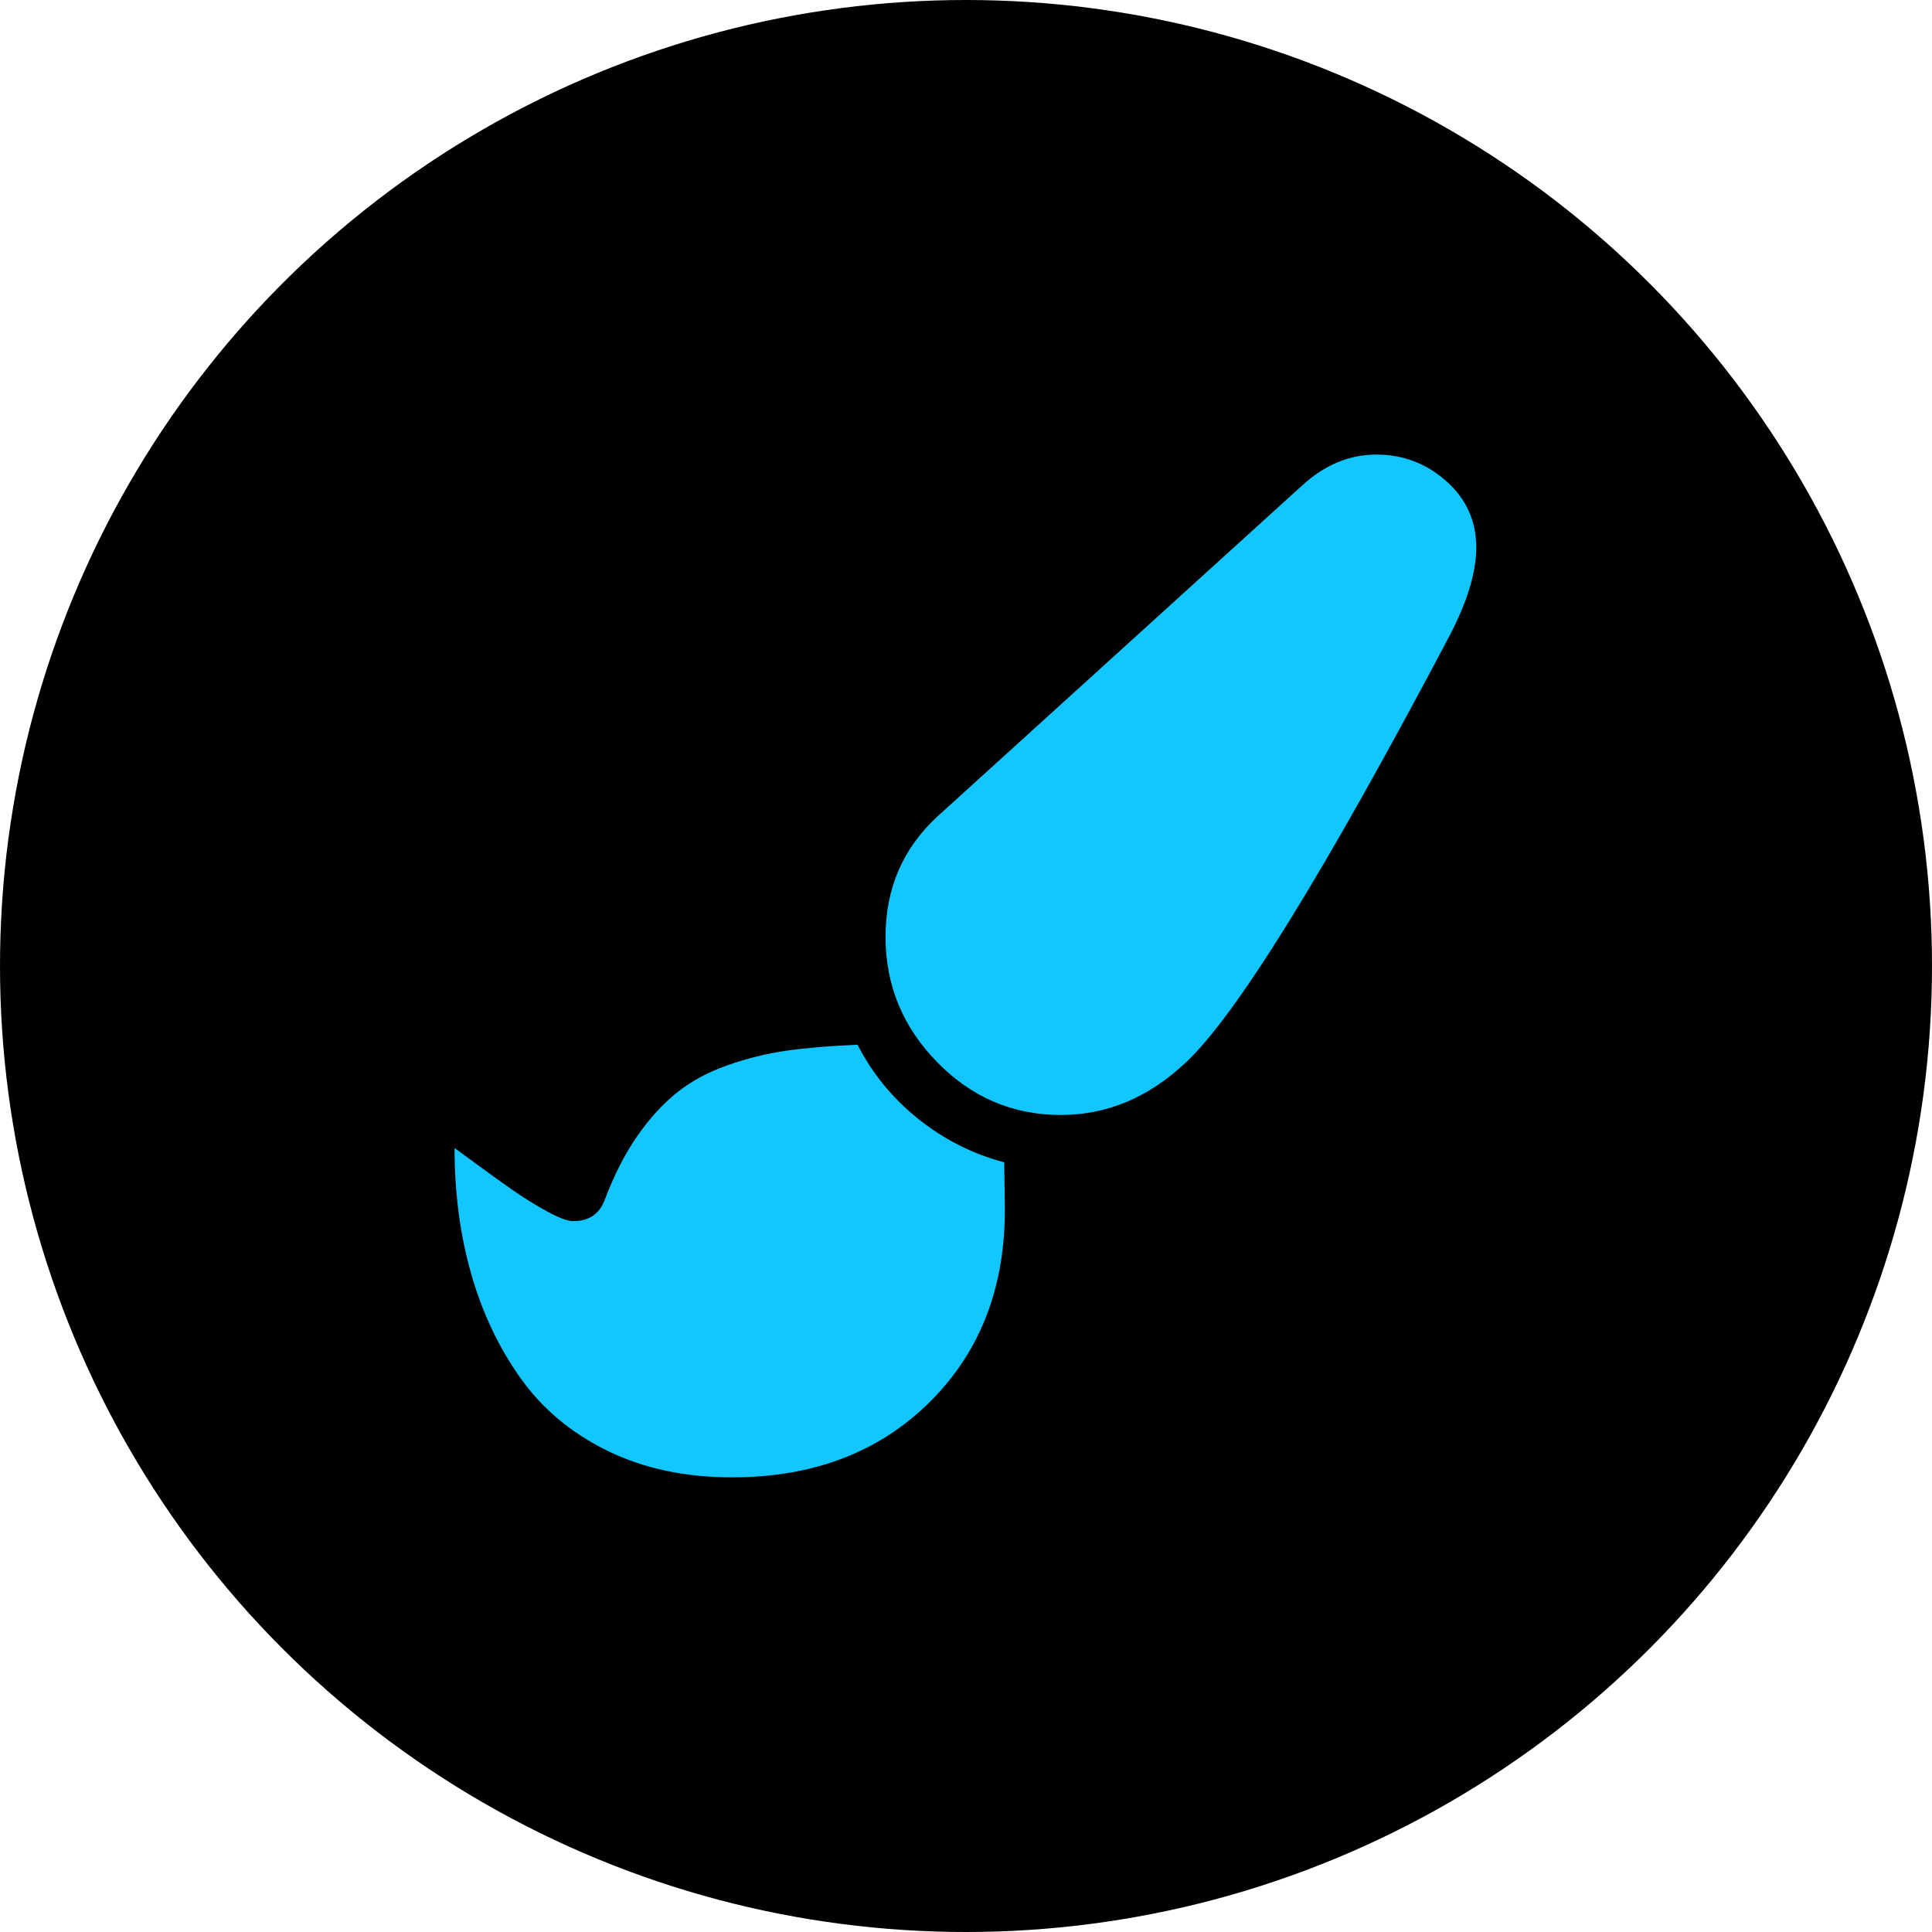
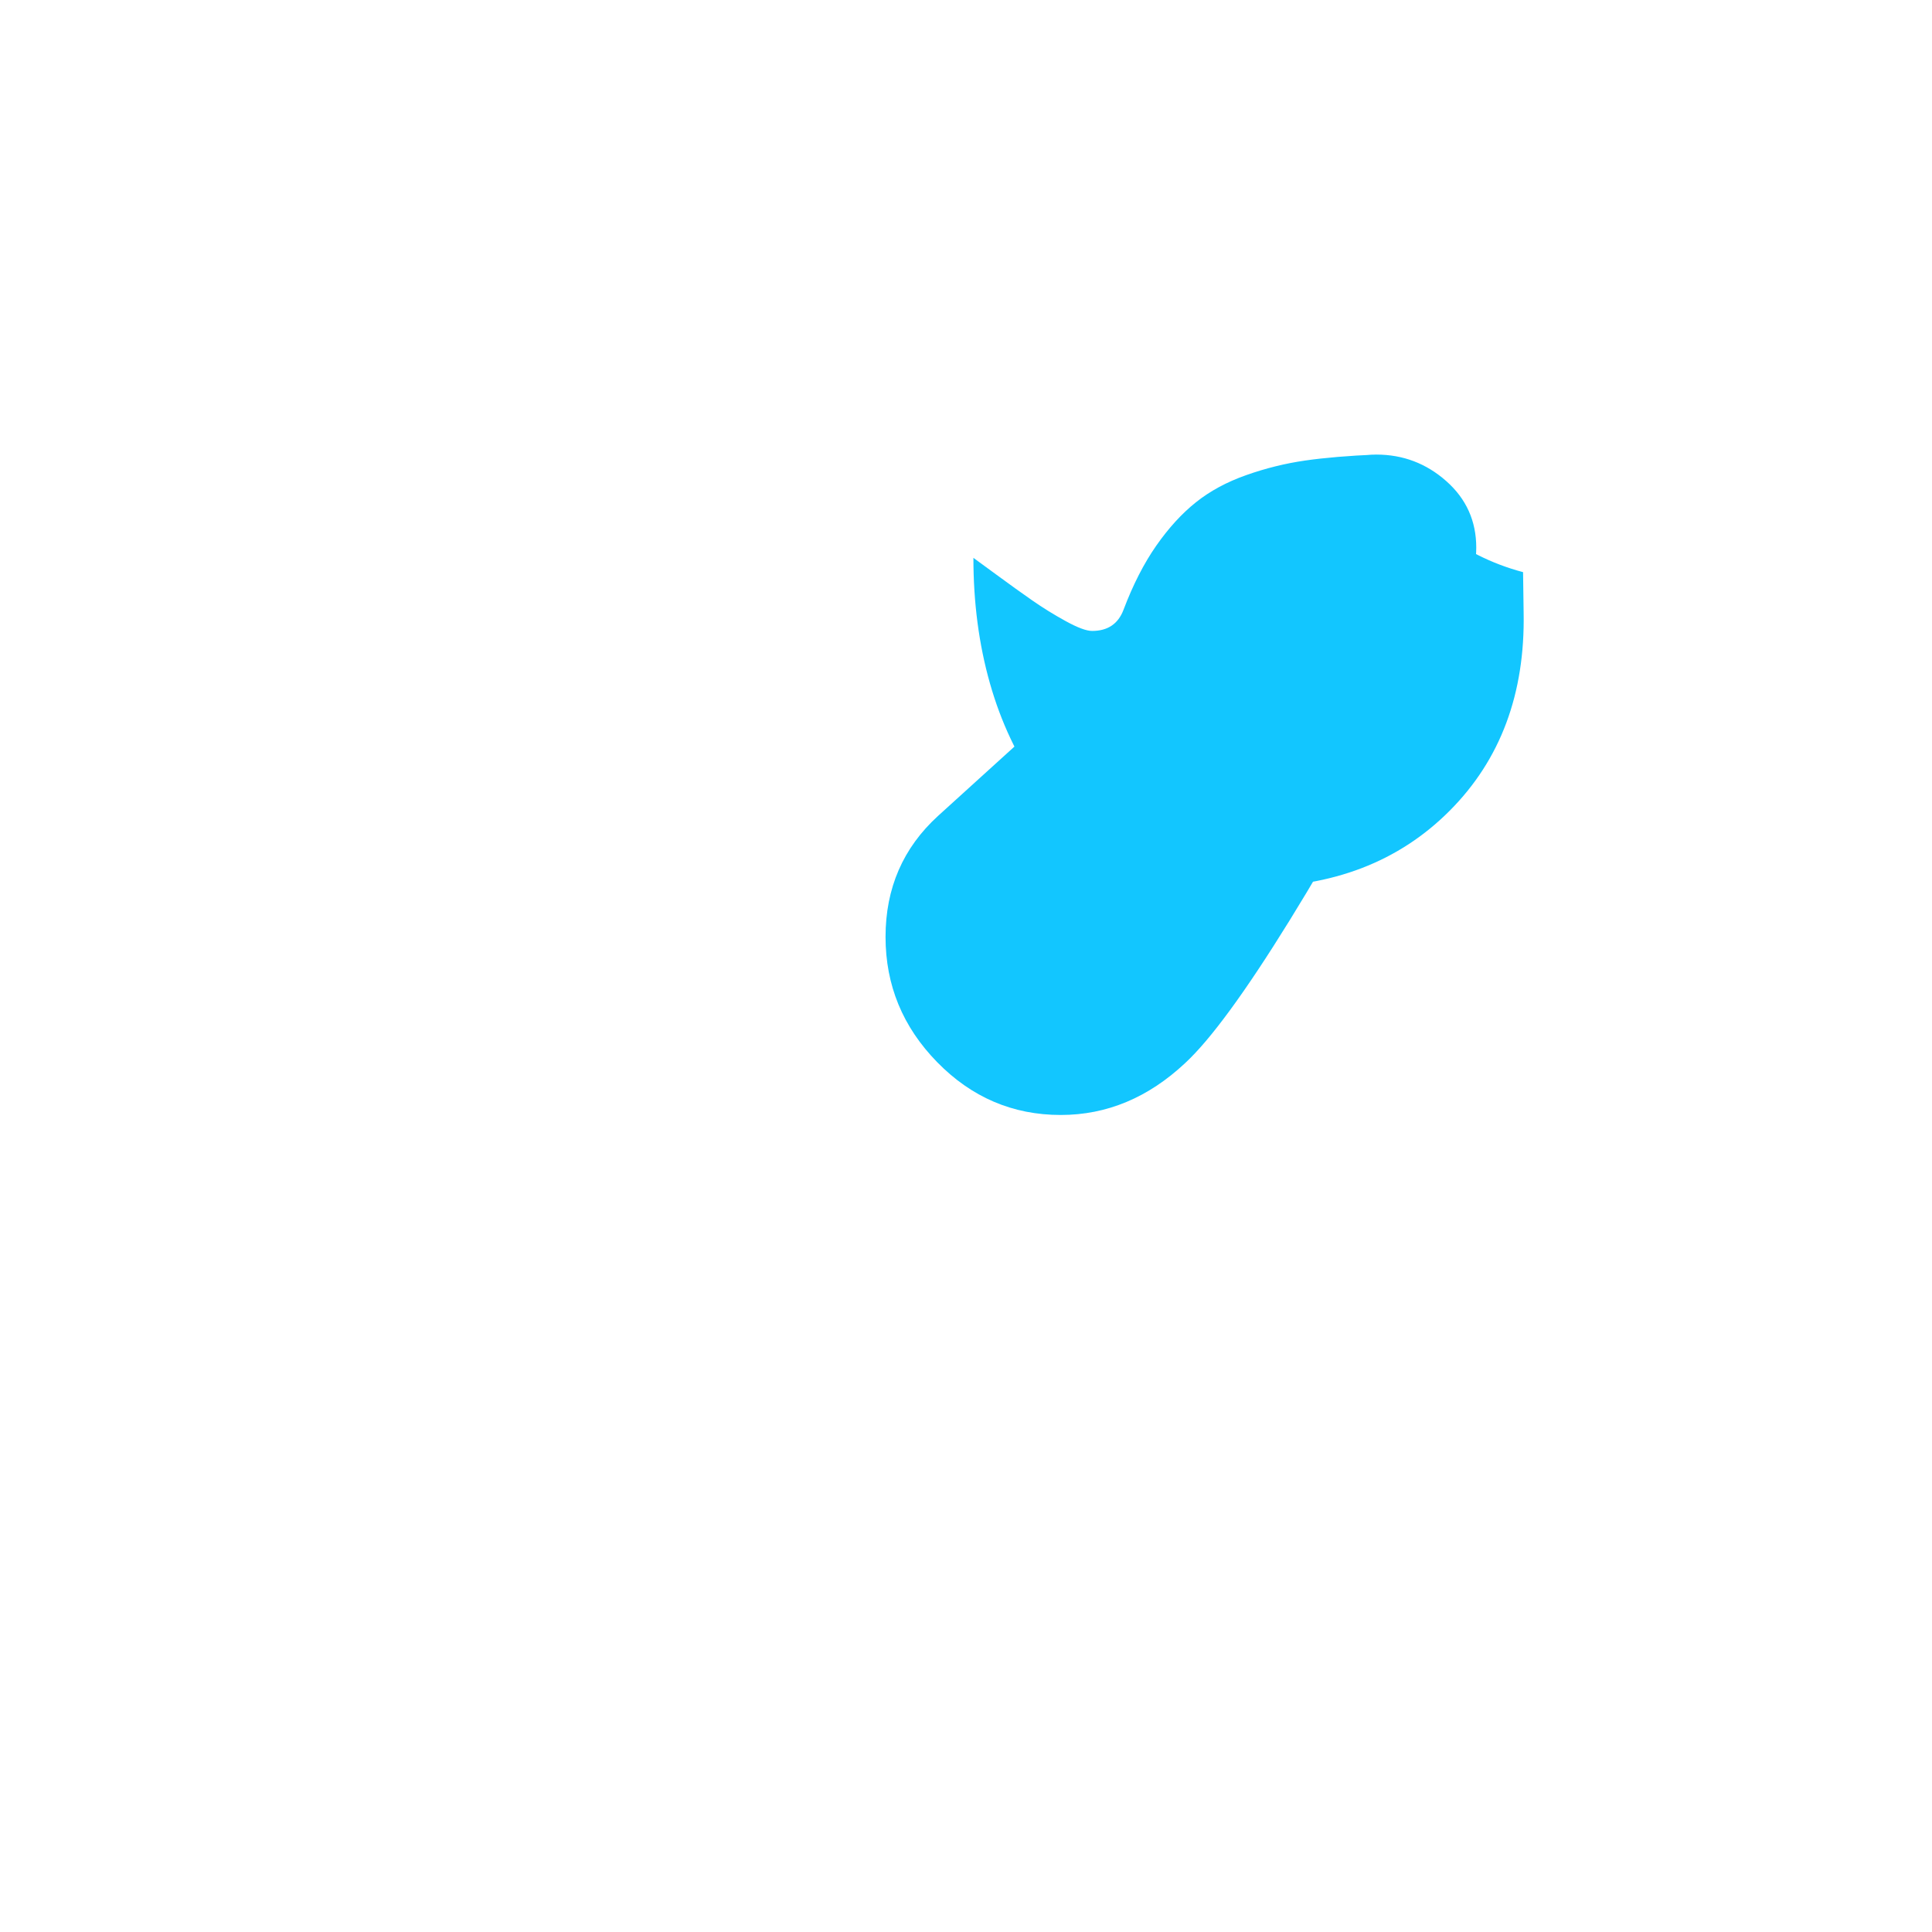
<svg xmlns="http://www.w3.org/2000/svg" fill="none" height="65" viewBox="0 0 65 65" width="65">
  <filter id="a" color-interpolation-filters="sRGB" filterUnits="userSpaceOnUse" height="97" width="97" x="-16" y="-16">
    <feFlood flood-opacity="0" result="BackgroundImageFix" />
    <feGaussianBlur in="BackgroundImage" stdDeviation="8" />
    <feComposite in2="SourceAlpha" operator="in" result="effect1_backgroundBlur_8_208" />
    <feBlend in="SourceGraphic" in2="effect1_backgroundBlur_8_208" mode="normal" result="shape" />
  </filter>
  <g filter="url(#a)">
-     <circle cx="32.5" cy="32.5" fill="#000" r="32.5" />
-   </g>
-   <path d="m46.307 15.294c.896 0 1.68.298 2.352.893s1.008 1.341 1.008 2.237c0 .806-.288 1.773-.864 2.9-4.25 8.053-7.227 12.866-8.929 14.441-1.242 1.165-2.637 1.747-4.186 1.747-1.613 0-2.999-.592-4.157-1.776-1.159-1.184-1.738-2.589-1.738-4.215 0-1.639.589-2.996 1.767-4.071l12.252-11.119c.755-.691 1.587-1.037 2.496-1.037zm-17.456 19.856c.499.973 1.181 1.805 2.045 2.496.864.691 1.827 1.178 2.89 1.459l.019 1.363c.051 2.727-.778 4.948-2.487 6.663-1.709 1.716-3.94 2.573-6.692 2.573-1.575 0-2.97-.298-4.186-.893s-2.192-1.411-2.929-2.448-1.29-2.208-1.661-3.514c-.371-1.306-.557-2.714-.557-4.225.09.064.352.256.787.576.435.32.832.605 1.191.855.358.25.736.483 1.133.701.397.218.691.327.883.327.525 0 .877-.237 1.056-.711.32-.845.688-1.565 1.104-2.16.416-.595.861-1.082 1.335-1.459.474-.378 1.037-.682 1.69-.912.653-.231 1.312-.394 1.978-.49s1.466-.163 2.4-.202z" fill="#12c6ff" />
+     </g>
+   <path d="m46.307 15.294c.896 0 1.68.298 2.352.893s1.008 1.341 1.008 2.237c0 .806-.288 1.773-.864 2.9-4.25 8.053-7.227 12.866-8.929 14.441-1.242 1.165-2.637 1.747-4.186 1.747-1.613 0-2.999-.592-4.157-1.776-1.159-1.184-1.738-2.589-1.738-4.215 0-1.639.589-2.996 1.767-4.071l12.252-11.119c.755-.691 1.587-1.037 2.496-1.037zc.499.973 1.181 1.805 2.045 2.496.864.691 1.827 1.178 2.89 1.459l.019 1.363c.051 2.727-.778 4.948-2.487 6.663-1.709 1.716-3.94 2.573-6.692 2.573-1.575 0-2.97-.298-4.186-.893s-2.192-1.411-2.929-2.448-1.29-2.208-1.661-3.514c-.371-1.306-.557-2.714-.557-4.225.09.064.352.256.787.576.435.32.832.605 1.191.855.358.25.736.483 1.133.701.397.218.691.327.883.327.525 0 .877-.237 1.056-.711.32-.845.688-1.565 1.104-2.16.416-.595.861-1.082 1.335-1.459.474-.378 1.037-.682 1.69-.912.653-.231 1.312-.394 1.978-.49s1.466-.163 2.4-.202z" fill="#12c6ff" />
</svg>